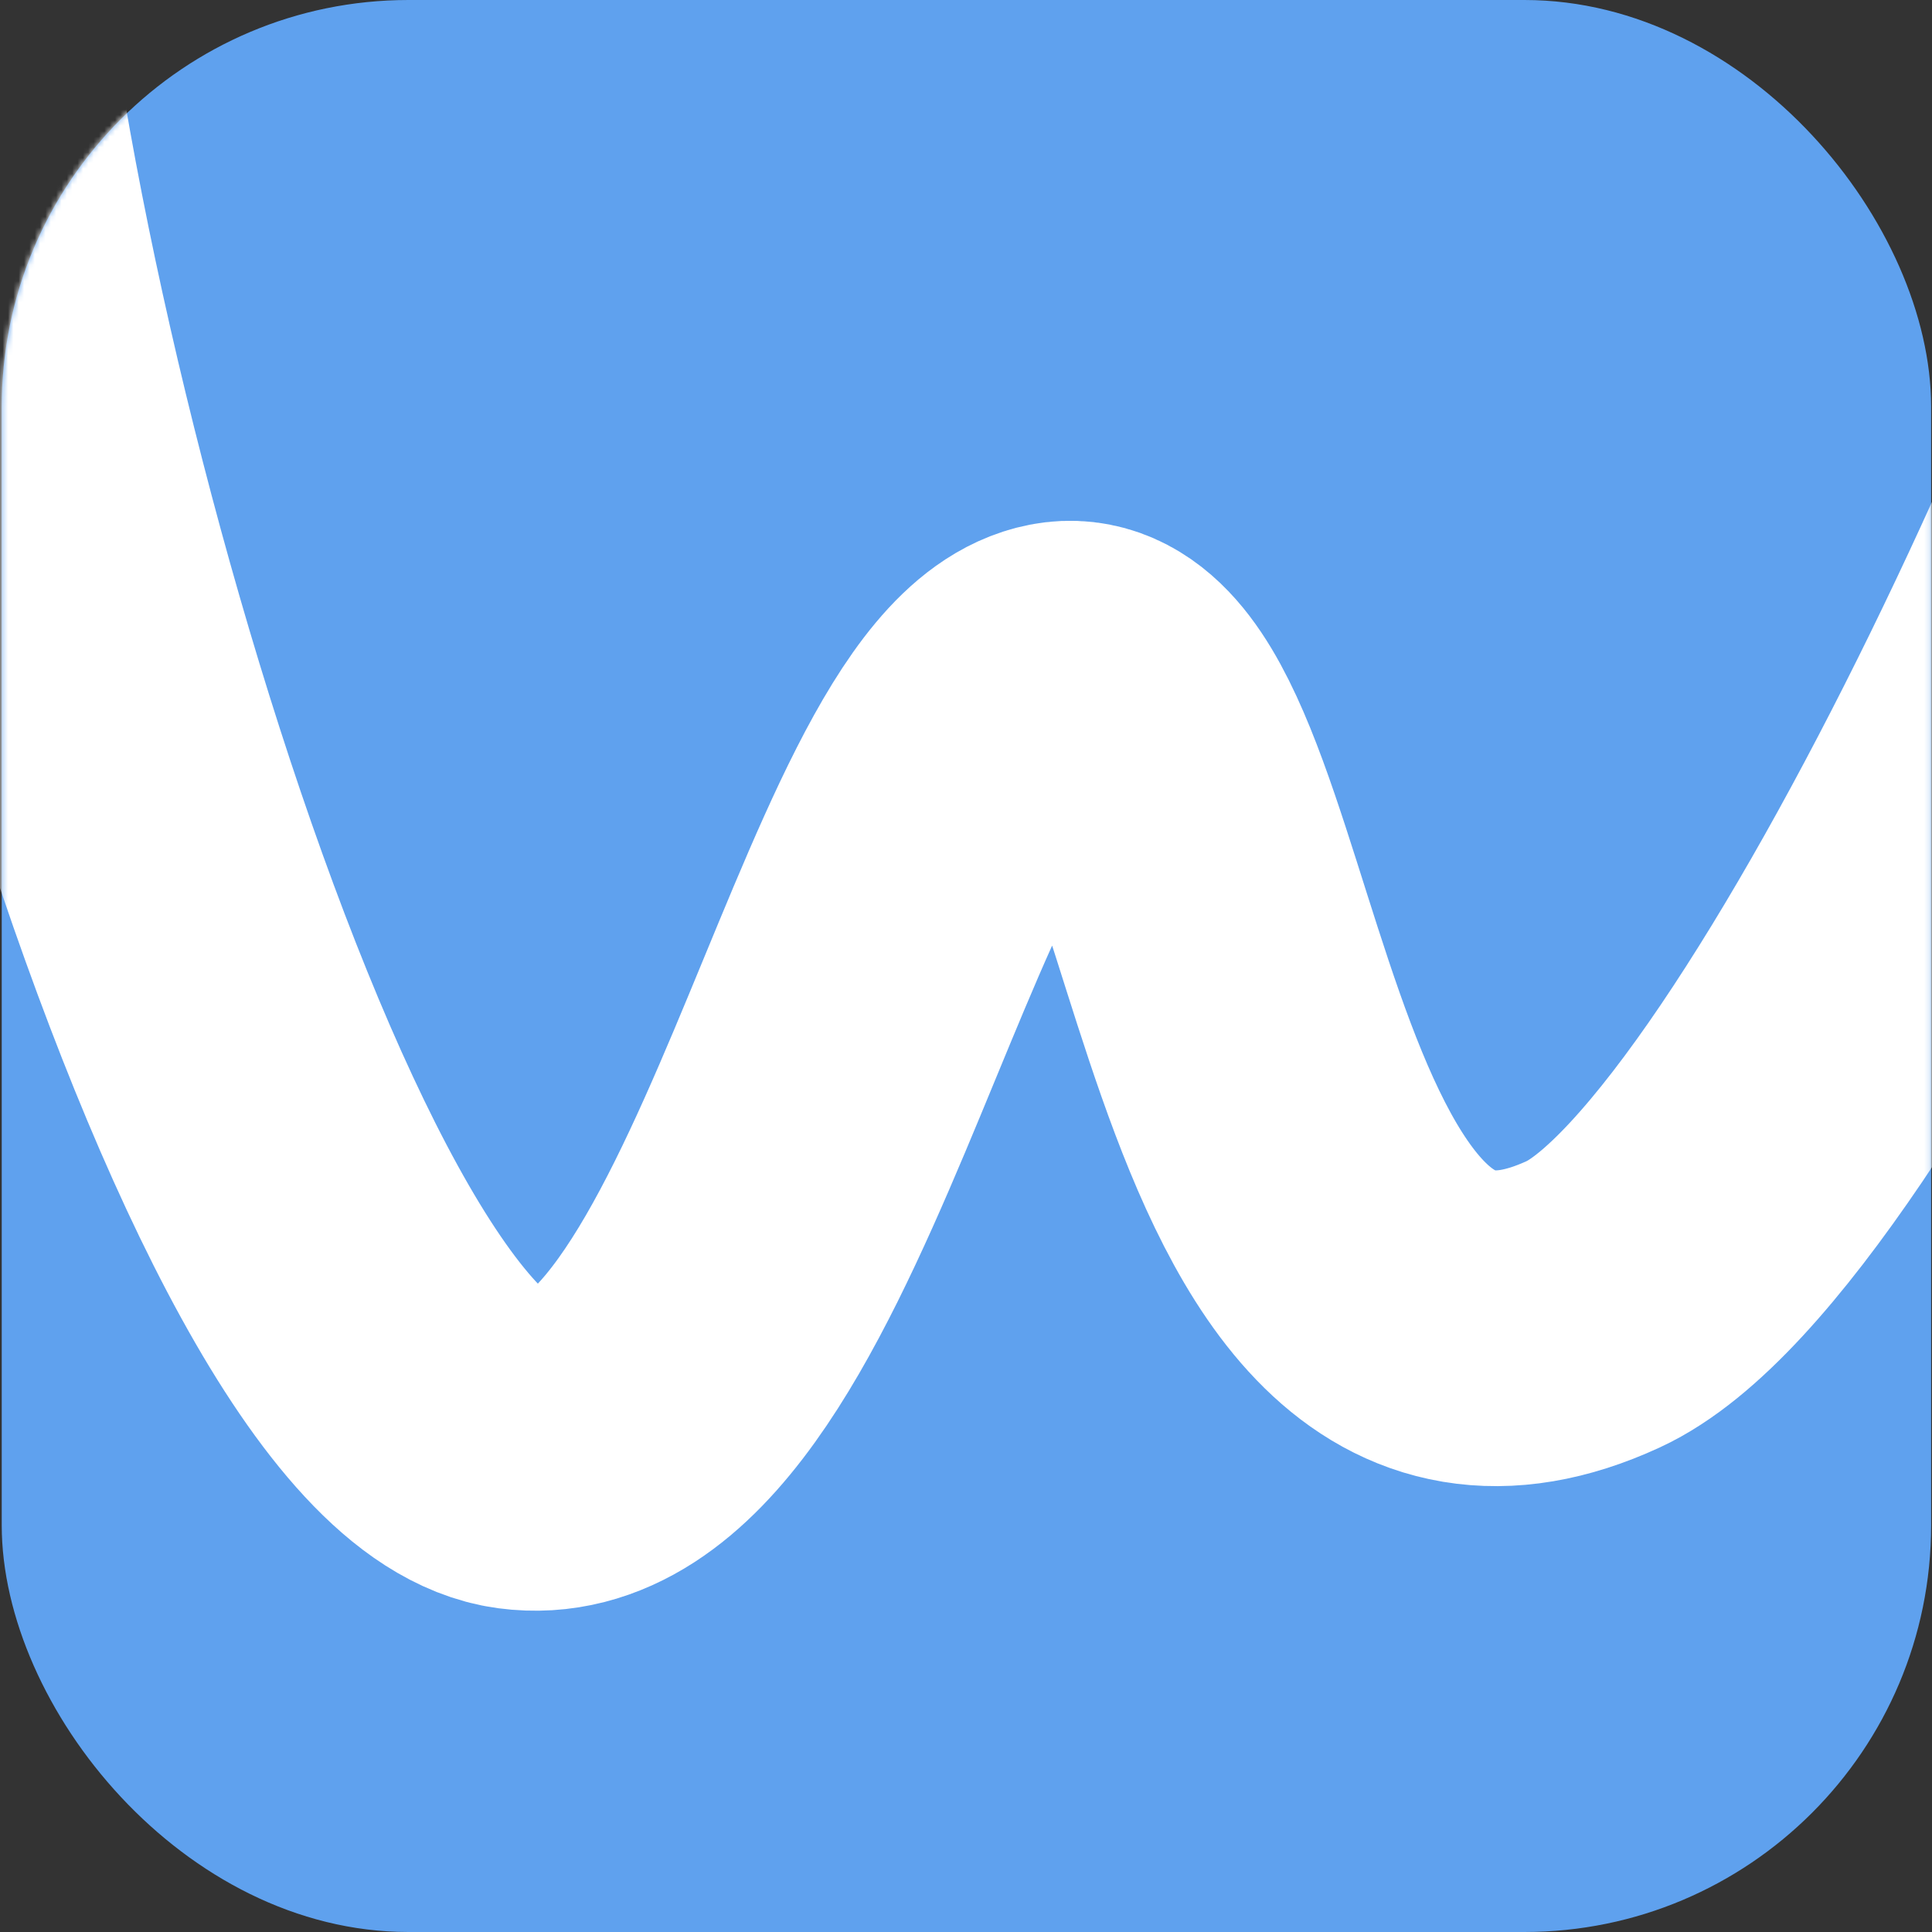
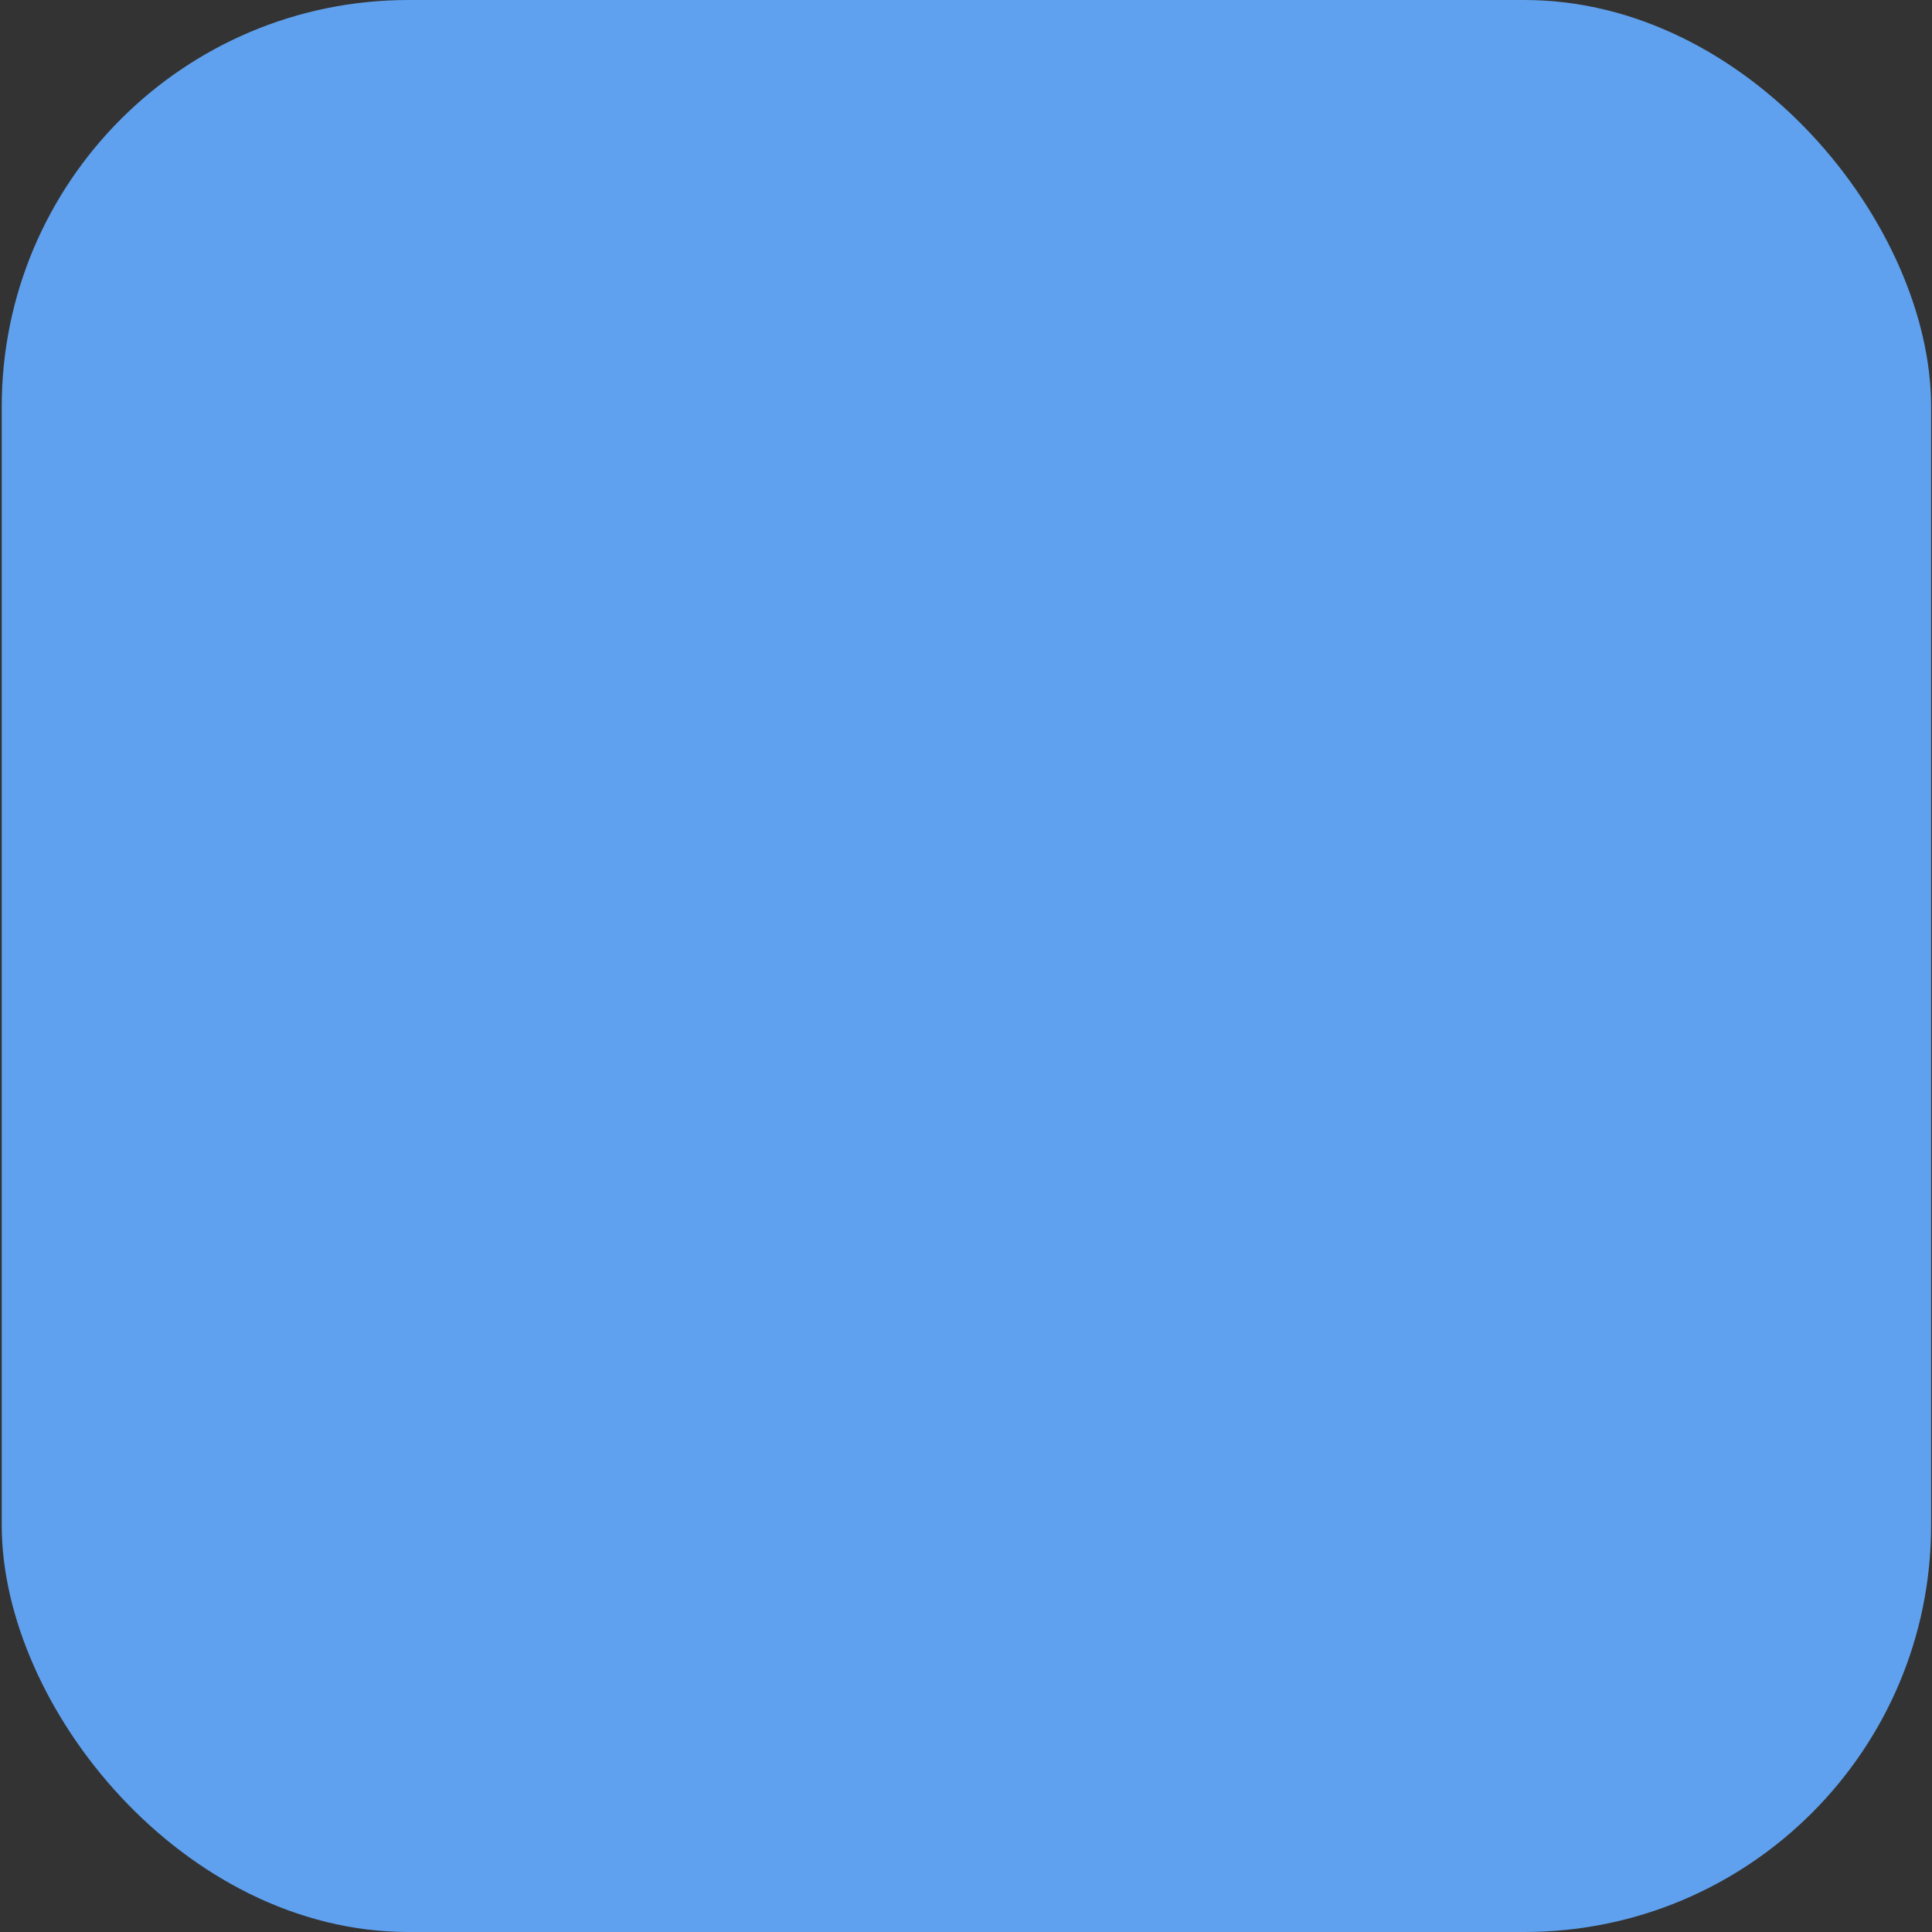
<svg xmlns="http://www.w3.org/2000/svg" xmlns:xlink="http://www.w3.org/1999/xlink" height="361" viewBox="0 0 361 361" width="361">
  <rect x="0" y="0" width="361" height="361" fill="#333333" stroke="none" />
  <defs>
    <rect id="a" height="361" rx="76" width="360.512" x=".324" />
    <mask id="b" fill="#fff">
      <use fill="#fff" fill-rule="evenodd" xlink:href="#a" />
    </mask>
  </defs>
  <g fill="none" fill-rule="evenodd">
    <use fill="#5fa1ee" xlink:href="#a" />
    <g stroke="#fff" stroke-linecap="square" stroke-width="59">
-       <path d="m-12.879-45.517c0 92.159 62.171 310.434 109.884 316.782 47.713 6.348 68.297-137.952 101.046-144.264 32.749-6.313 29.011 149.253 99.653 116.706 42.278-19.479 121.69-192.649 134.107-263.16" mask="url(#b)" />
-       <path d="m431.811-19.452-4.828 10.116 5.909 1.041z" />
-     </g>
+       </g>
  </g>
</svg>